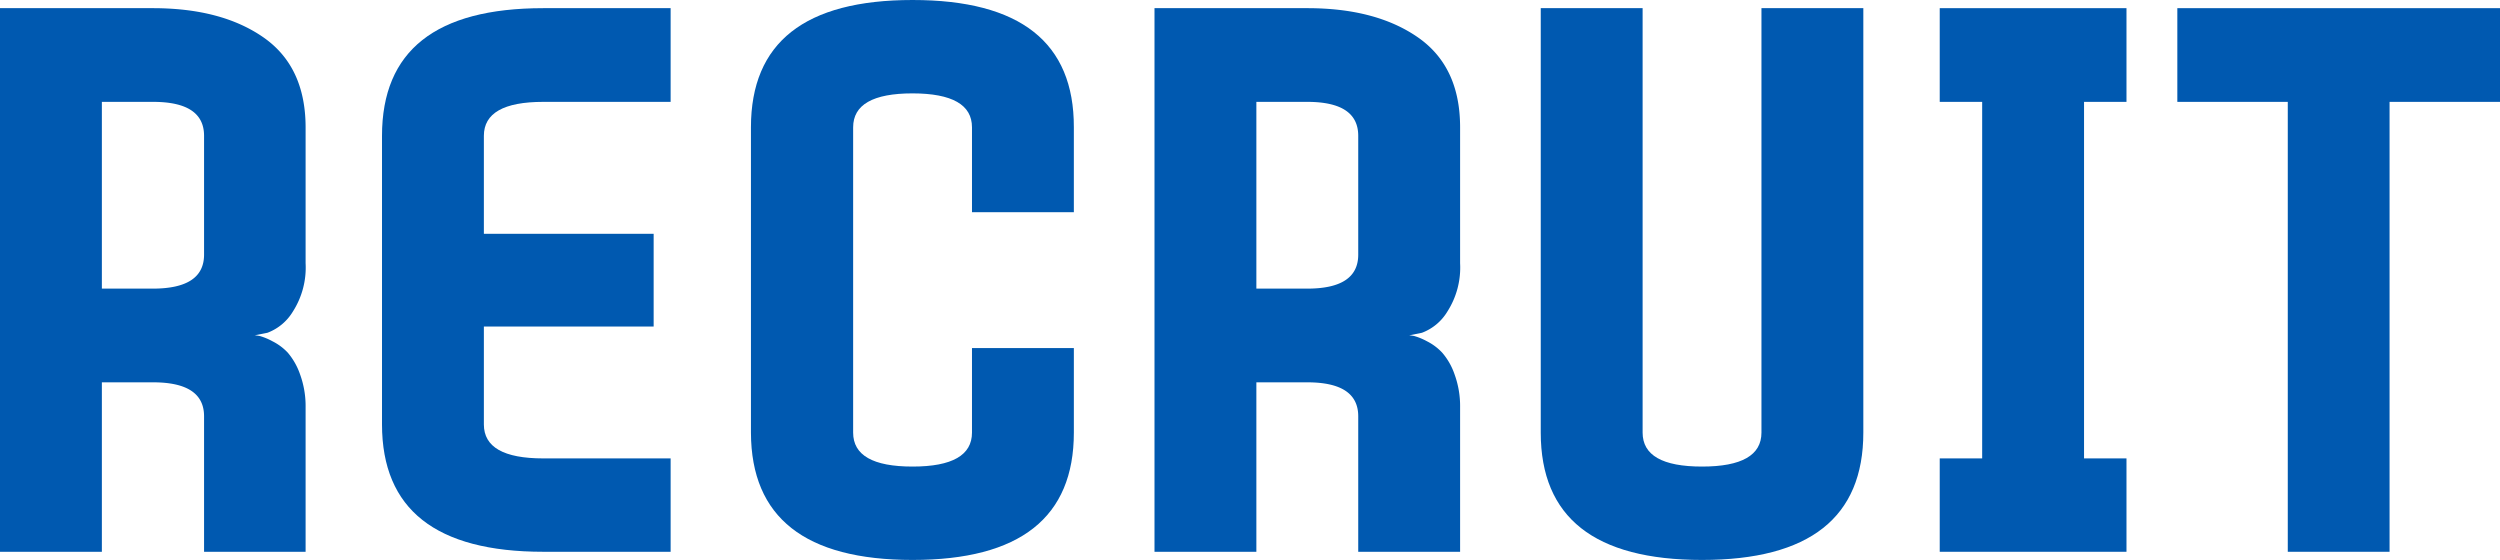
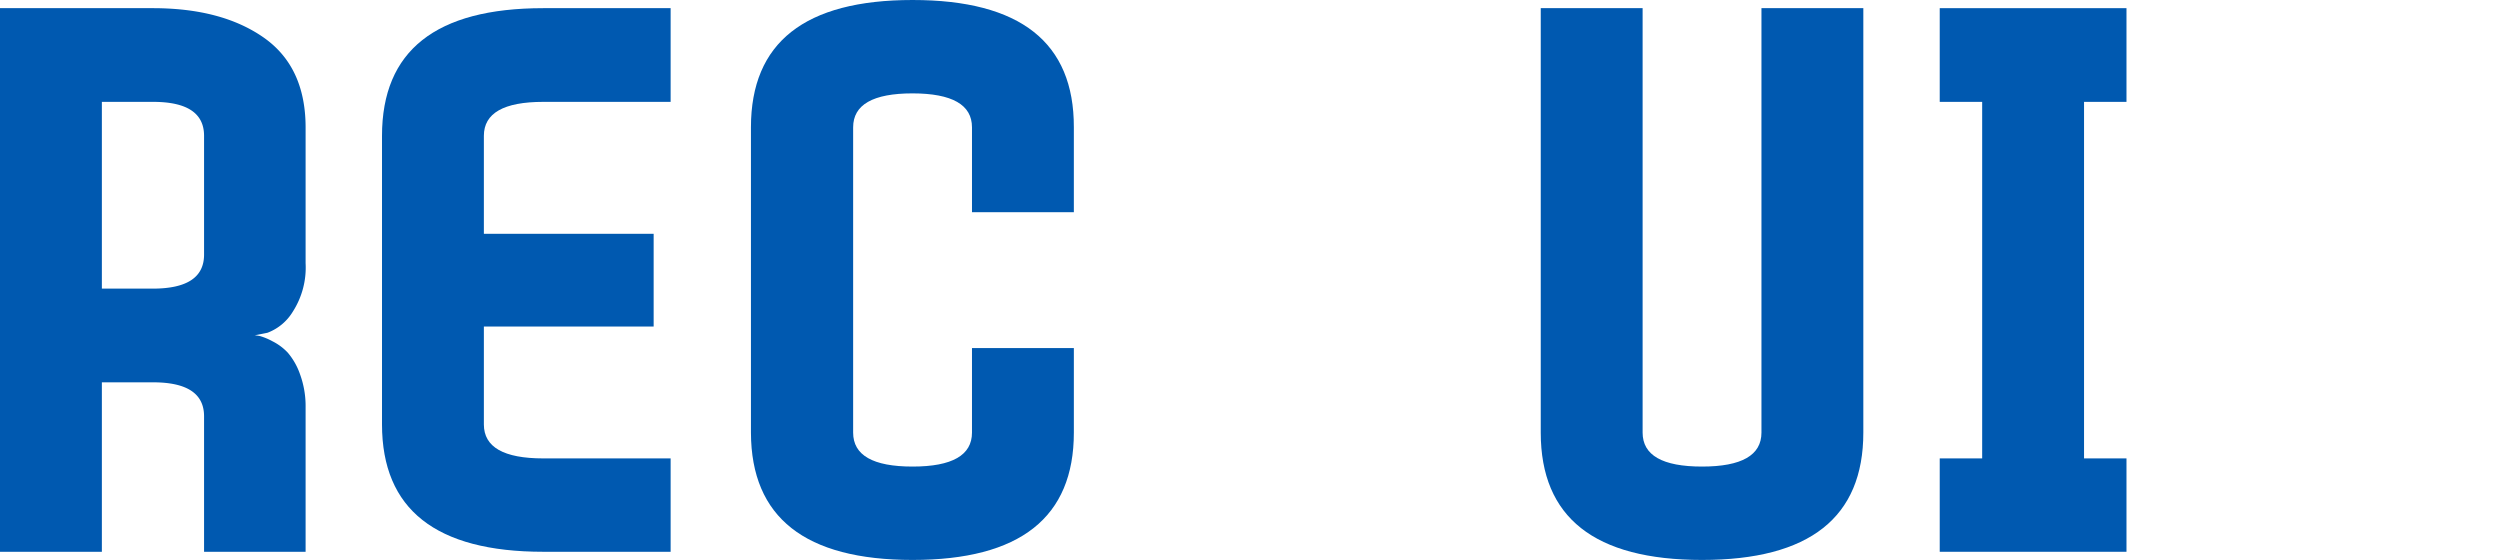
<svg xmlns="http://www.w3.org/2000/svg" width="306.28" height="68.64" viewBox="0 0 306.28 68.64">
  <defs>
    <style>.cls-1{fill:#0059b0;}</style>
  </defs>
  <g id="レイヤー_2" data-name="レイヤー 2">
    <g id="レイヤー_10" data-name="レイヤー 10">
      <path class="cls-1" d="M37.44,32.24a10,10,0,0,1-1.56,5.93,6.17,6.17,0,0,1-3.12,2.6l-1.56.31a4.56,4.56,0,0,1,.68.1,7.62,7.62,0,0,1,1.5.63,6.68,6.68,0,0,1,1.88,1.4,8.26,8.26,0,0,1,1.5,2.65,11.37,11.37,0,0,1,.68,4.06V67.6H25V51q0-4.16-6.24-4.16H12.48V67.6H0V1H18.72q8.43,0,13.57,3.59t5.15,11ZM25,31.2V16.64q0-4.16-6.24-4.16H12.48V35.36h6.24Q25,35.36,25,31.2Z" />
      <path class="cls-1" d="M66.56,12.48q-7.28,0-7.28,4.16v12h20.8V40H59.28V52q0,4.16,7.28,4.16h15.6V67.6H66.56Q46.81,67.6,46.8,52V16.64Q46.8,1,66.56,1h15.6V12.48Z" />
      <path class="cls-1" d="M131.56,26H119.08V15.6q0-4.15-7.28-4.16c-4.86,0-7.28,1.39-7.28,4.16V53c0,2.77,2.42,4.16,7.28,4.16s7.28-1.39,7.28-4.16V42.64h12.48V53q0,15.6-19.76,15.6T92,53V15.6Q92,0,111.8,0t19.76,15.6Z" />
-       <path class="cls-1" d="M178.88,32.24a10,10,0,0,1-1.56,5.93,6.17,6.17,0,0,1-3.12,2.6l-1.56.31a4.3,4.3,0,0,1,.67.1,7.63,7.63,0,0,1,1.51.63,6.64,6.64,0,0,1,1.87,1.4,8.08,8.08,0,0,1,1.51,2.65,11.37,11.37,0,0,1,.68,4.06V67.6H166.4V51q0-4.16-6.24-4.16h-6.24V67.6H141.44V1h18.72q8.42,0,13.57,3.59t5.15,11Zm-12.48-1V16.64q0-4.16-6.24-4.16h-6.24V35.36h6.24Q166.4,35.36,166.4,31.2Z" />
      <path class="cls-1" d="M215.8,1h12.48V53q0,15.6-19.76,15.6T188.76,53V1h12.48V53c0,2.77,2.42,4.16,7.28,4.16s7.28-1.39,7.28-4.16Z" />
      <path class="cls-1" d="M237.64,12.48V1h22.88V12.48h-5.2V56.16h5.2V67.6H237.64V56.16h5.2V12.48Z" />
-       <path class="cls-1" d="M306.28,1V12.48H292.75V67.6H280.28V12.48H266.75V1Z" />
    </g>
  </g>
</svg>